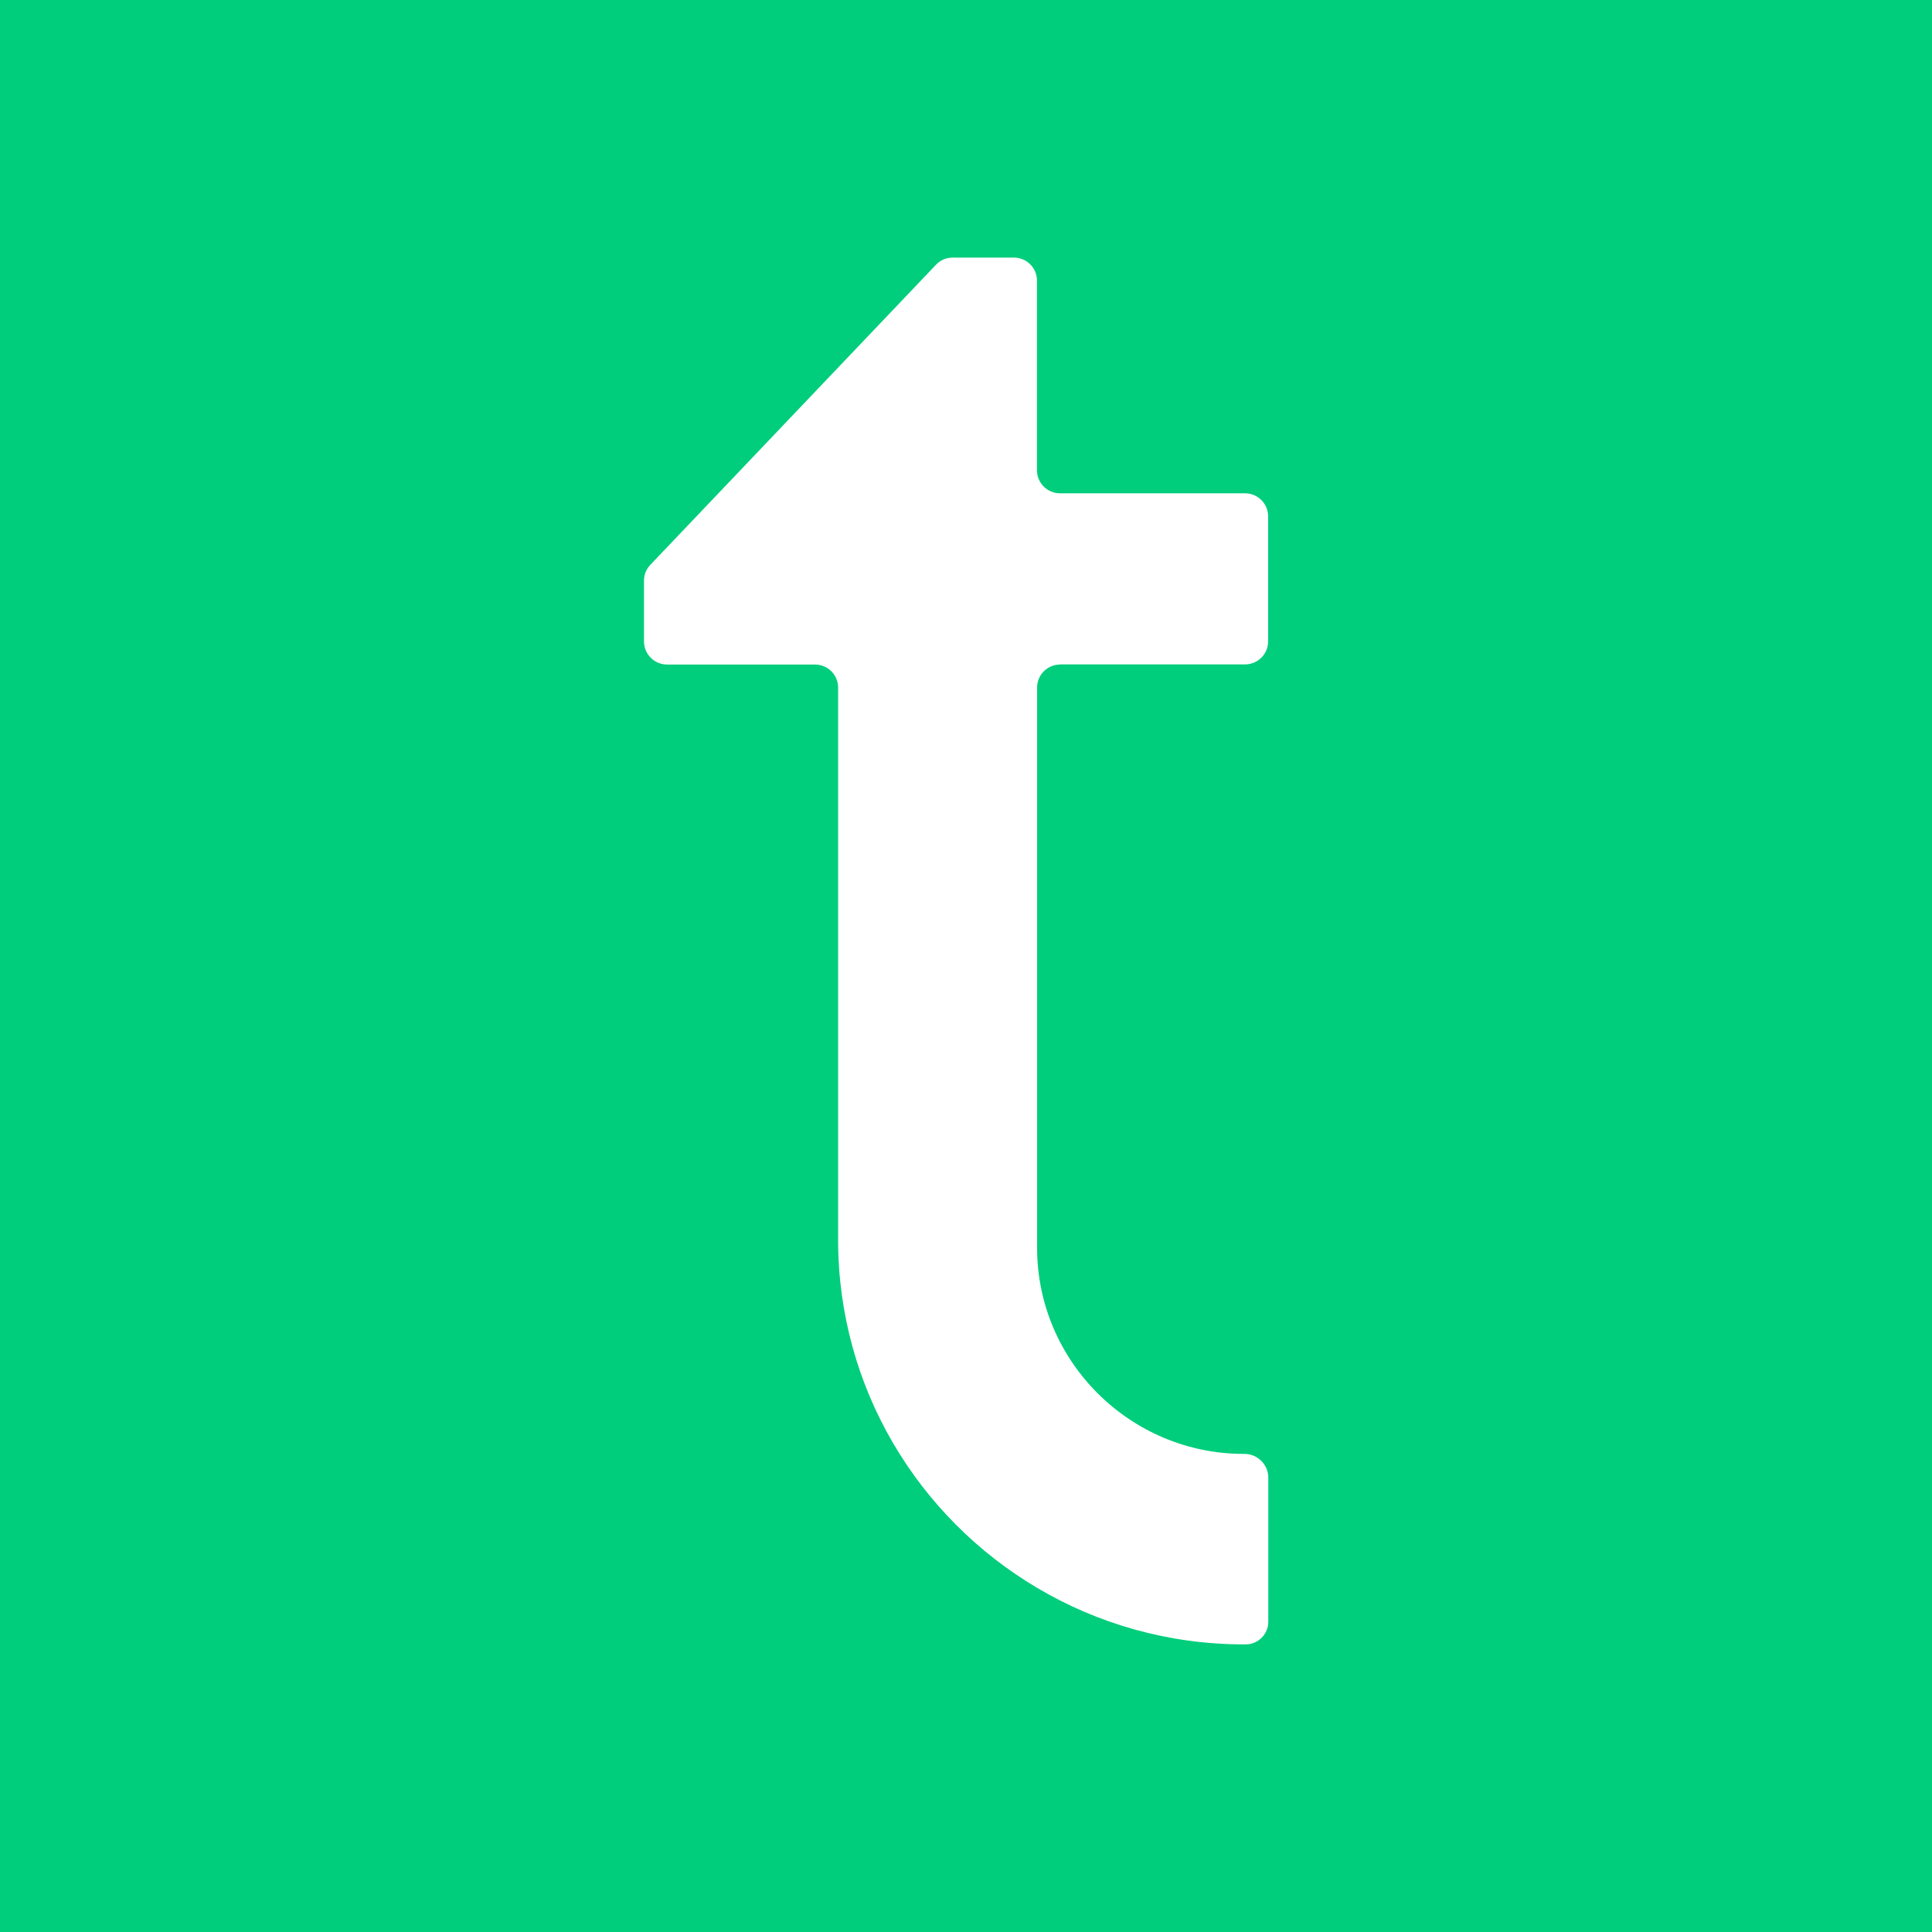
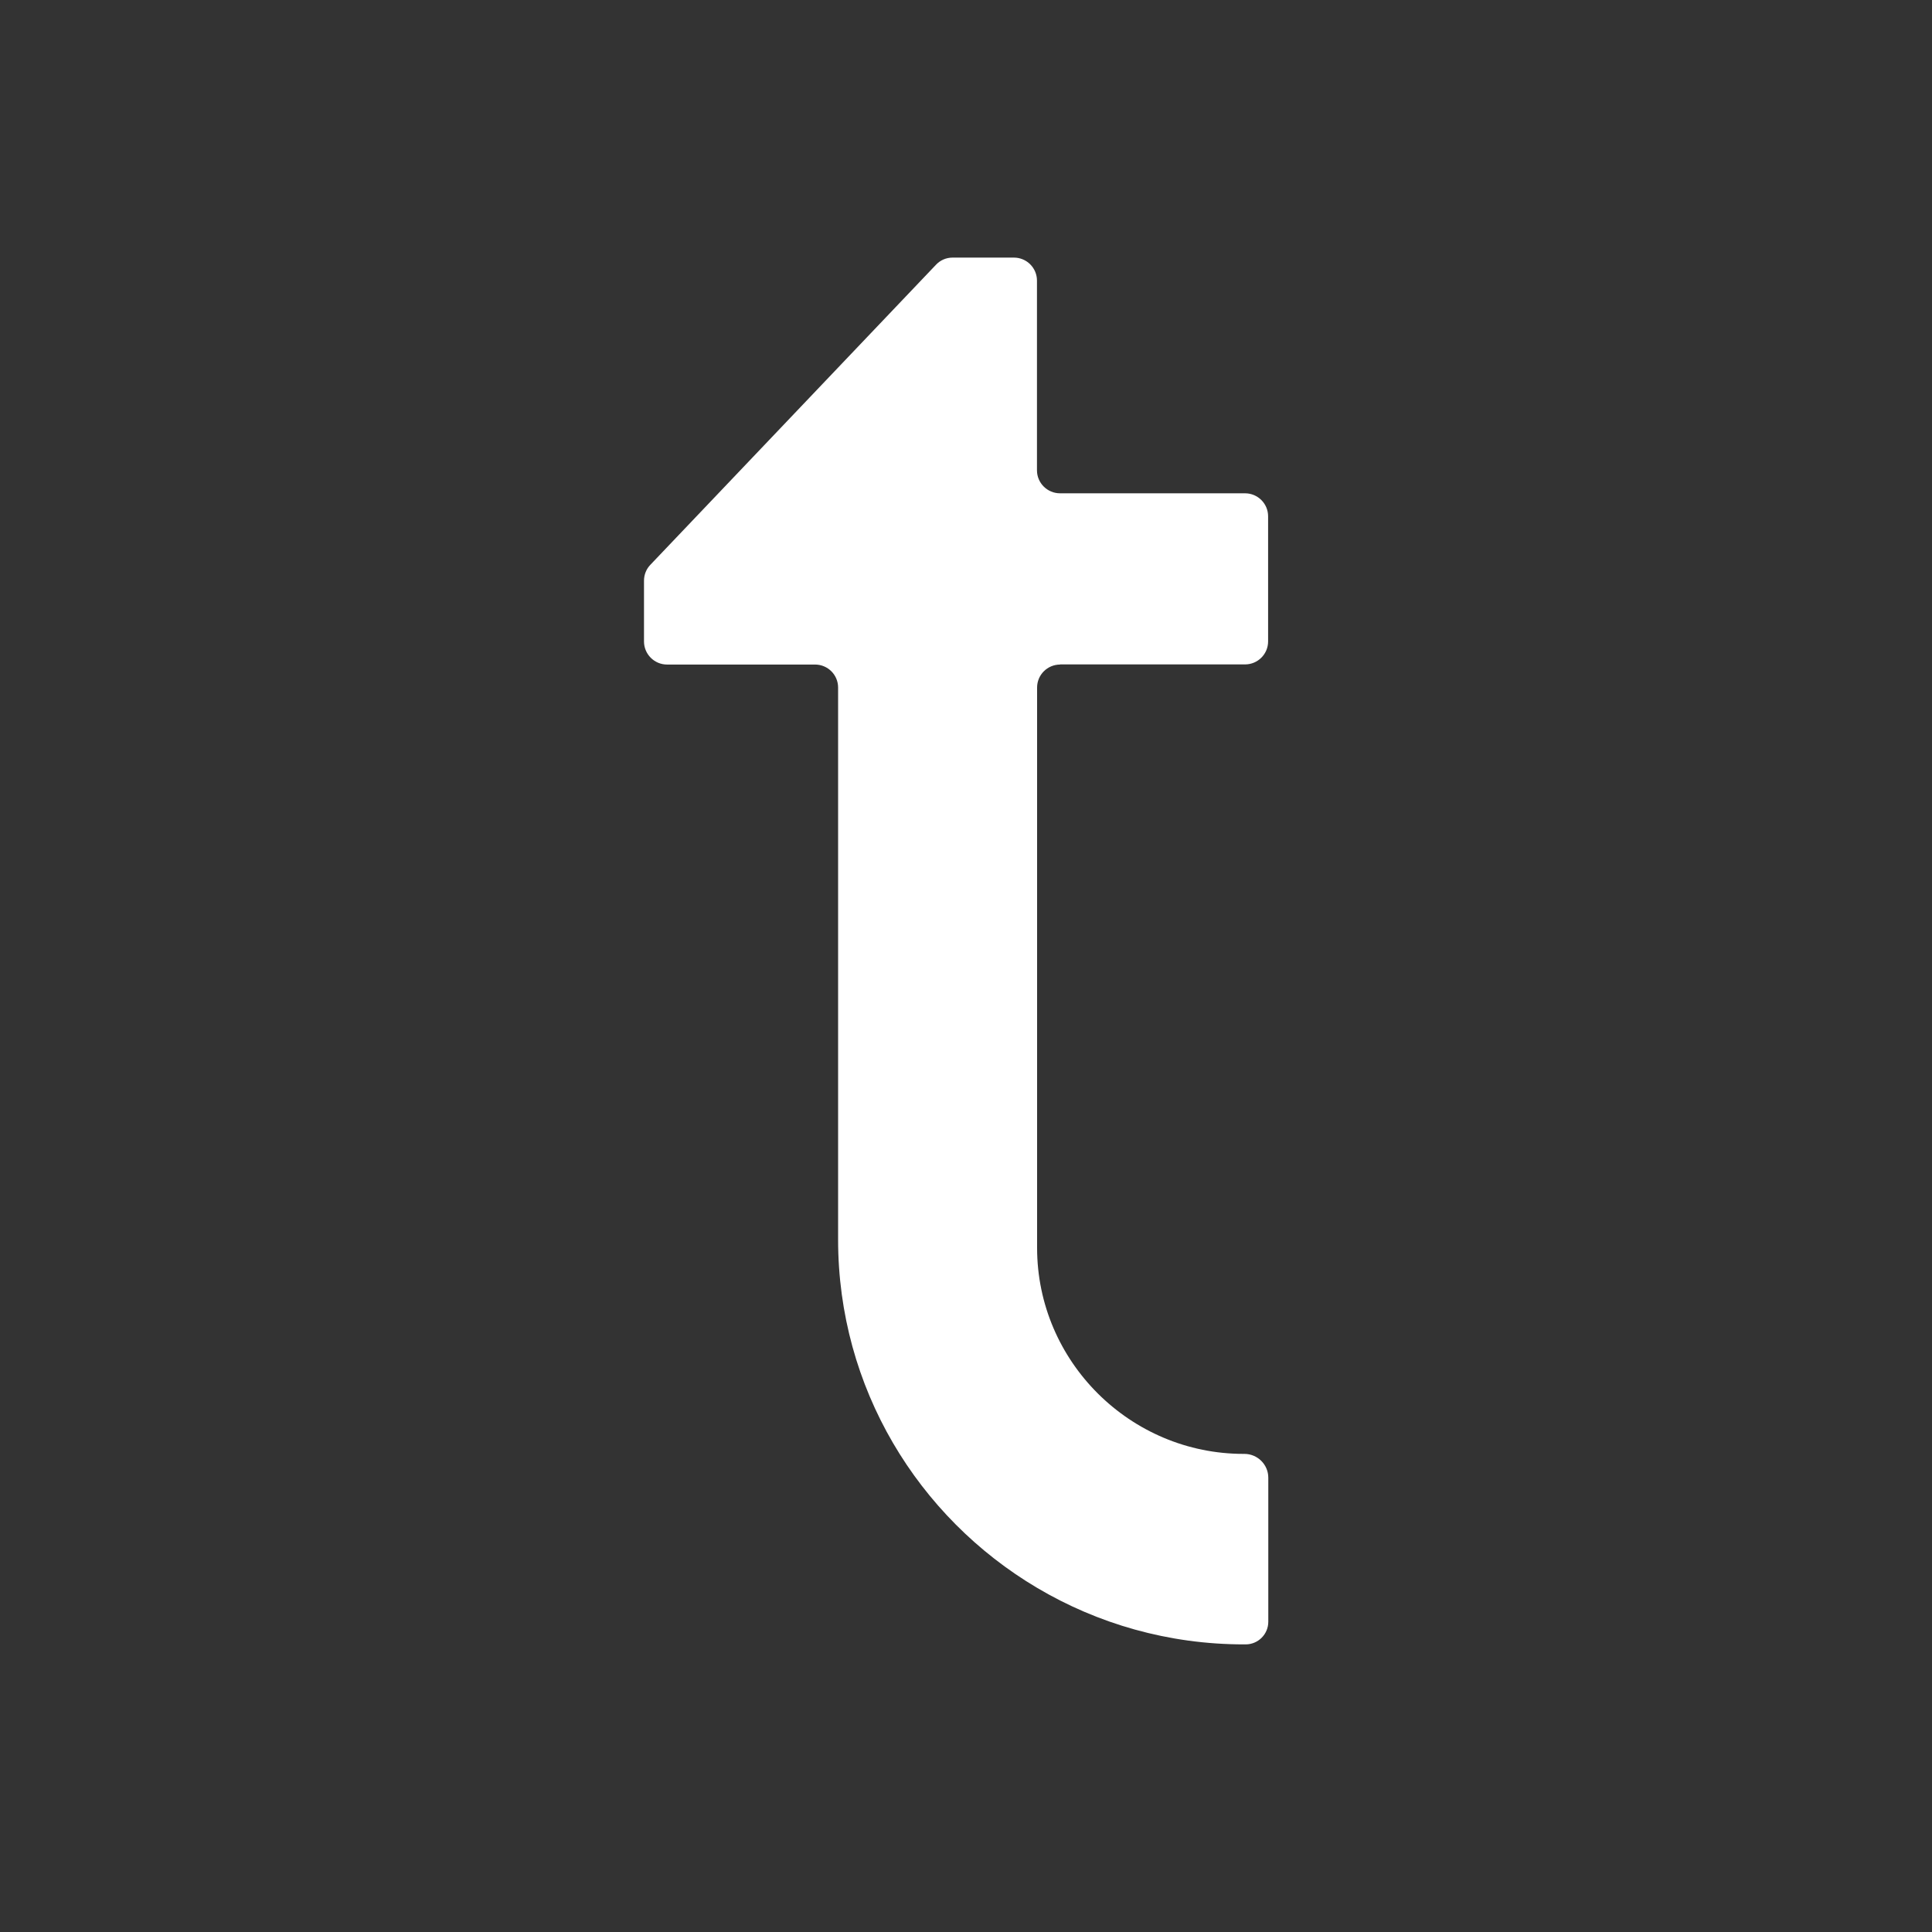
<svg xmlns="http://www.w3.org/2000/svg" version="1.1" width="30" height="30">
  <rect width="100%" height="100%" fill="#333333" stroke="none" />
  <svg width="30" height="30" viewBox="0 0 30 30" fill="none">
-     <rect width="30" height="30" fill="#00CE7C" />
    <path d="M16.46 10.317H19.333C19.531 10.317 19.691 10.157 19.691 9.96V8.017C19.691 7.82 19.531 7.66 19.333 7.66H16.46C16.263 7.66 16.102 7.5 16.102 7.303V4.357C16.102 4.16 15.942 4 15.744 4H14.792C14.693 4 14.6 4.04 14.533 4.112L10.099 8.77C10.035 8.836 10 8.925 10 9.017V9.961C10 10.158 10.161 10.319 10.358 10.319H12.656C12.854 10.319 13.014 10.479 13.014 10.676V19.249C13.014 21.55 14.254 23.56 16.104 24.656C17.044 25.213 18.142 25.534 19.316 25.534H19.342C19.537 25.534 19.694 25.376 19.694 25.182V22.945C19.694 22.743 19.528 22.576 19.323 22.576H19.316C17.55 22.579 16.104 21.14 16.104 19.377V10.676C16.104 10.479 16.264 10.319 16.462 10.319L16.46 10.317Z" fill="white" />
  </svg>
  <style>@media (prefers-color-scheme: light) { :root { filter: none; } }
@media (prefers-color-scheme: dark) { :root { filter: none; } }
</style>
</svg>